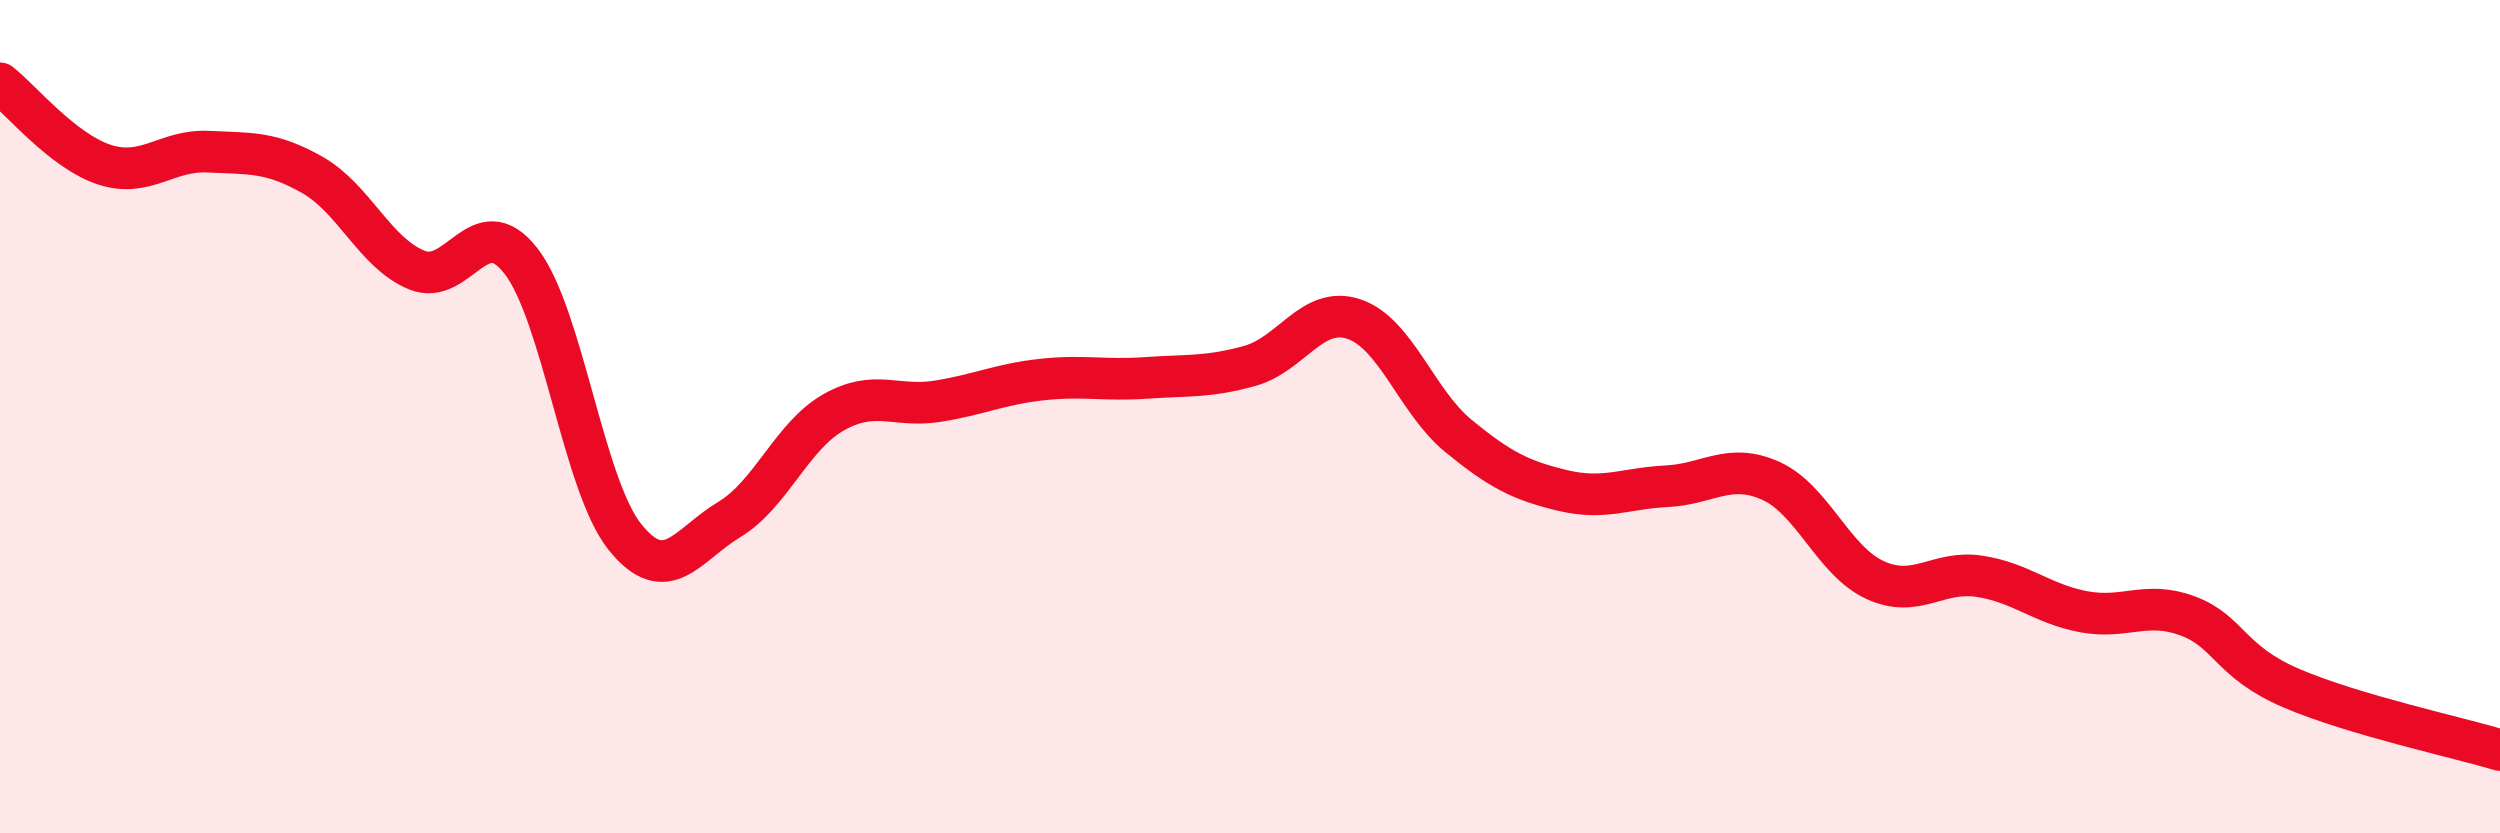
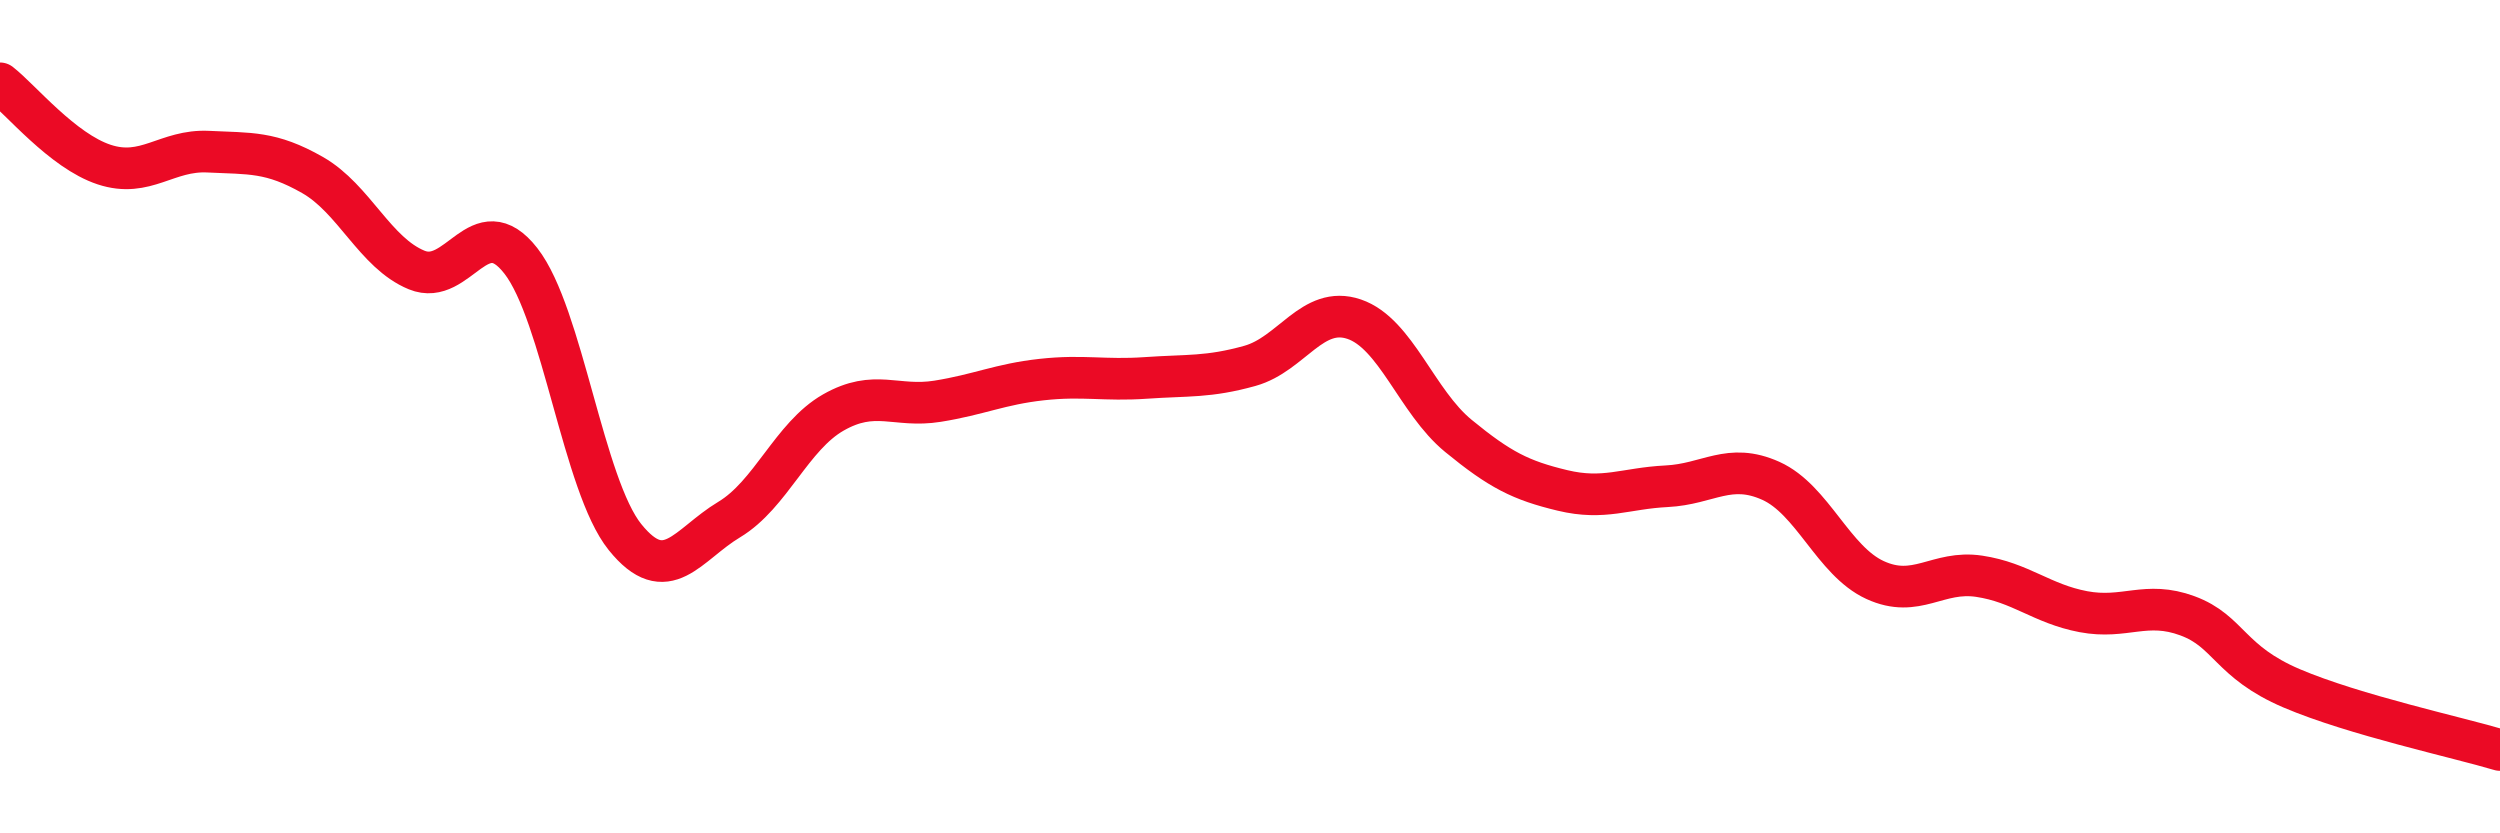
<svg xmlns="http://www.w3.org/2000/svg" width="60" height="20" viewBox="0 0 60 20">
-   <path d="M 0,2 C 0.5,2.39 1.5,3.62 2.5,3.95 C 3.5,4.28 4,3.59 5,3.64 C 6,3.69 6.5,3.63 7.5,4.2 C 8.5,4.77 9,6.07 10,6.48 C 11,6.89 11.5,4.98 12.5,6.26 C 13.5,7.54 14,11.65 15,12.89 C 16,14.13 16.5,13.07 17.5,12.47 C 18.5,11.87 19,10.47 20,9.9 C 21,9.33 21.5,9.79 22.5,9.63 C 23.5,9.47 24,9.22 25,9.11 C 26,9 26.5,9.14 27.5,9.07 C 28.5,9 29,9.06 30,8.78 C 31,8.5 31.5,7.32 32.5,7.66 C 33.5,8 34,9.64 35,10.46 C 36,11.28 36.5,11.53 37.5,11.77 C 38.5,12.01 39,11.72 40,11.67 C 41,11.62 41.5,11.09 42.5,11.54 C 43.5,11.99 44,13.46 45,13.92 C 46,14.38 46.5,13.68 47.5,13.83 C 48.5,13.98 49,14.49 50,14.68 C 51,14.87 51.5,14.41 52.5,14.78 C 53.5,15.15 53.5,15.88 55,16.52 C 56.5,17.16 59,17.7 60,18L60 20L0 20Z" fill="#EB0A25" opacity="0.1" stroke-linecap="round" stroke-linejoin="round" />
  <path d="M 0,2 C 0.5,2.39 1.5,3.62 2.5,3.95 C 3.5,4.28 4,3.59 5,3.64 C 6,3.69 6.5,3.63 7.5,4.2 C 8.5,4.77 9,6.07 10,6.48 C 11,6.89 11.5,4.98 12.5,6.26 C 13.5,7.54 14,11.65 15,12.89 C 16,14.13 16.5,13.07 17.5,12.47 C 18.5,11.87 19,10.47 20,9.9 C 21,9.33 21.5,9.79 22.5,9.63 C 23.5,9.47 24,9.22 25,9.11 C 26,9 26.5,9.14 27.5,9.07 C 28.5,9 29,9.06 30,8.78 C 31,8.5 31.5,7.32 32.5,7.66 C 33.5,8 34,9.64 35,10.46 C 36,11.28 36.5,11.53 37.5,11.77 C 38.5,12.01 39,11.72 40,11.67 C 41,11.62 41.5,11.09 42.5,11.54 C 43.5,11.99 44,13.46 45,13.92 C 46,14.38 46.5,13.68 47.5,13.83 C 48.5,13.98 49,14.49 50,14.68 C 51,14.87 51.5,14.41 52.5,14.78 C 53.5,15.15 53.5,15.88 55,16.52 C 56.5,17.16 59,17.7 60,18" stroke="#EB0A25" stroke-width="1" fill="none" stroke-linecap="round" stroke-linejoin="round" />
</svg>